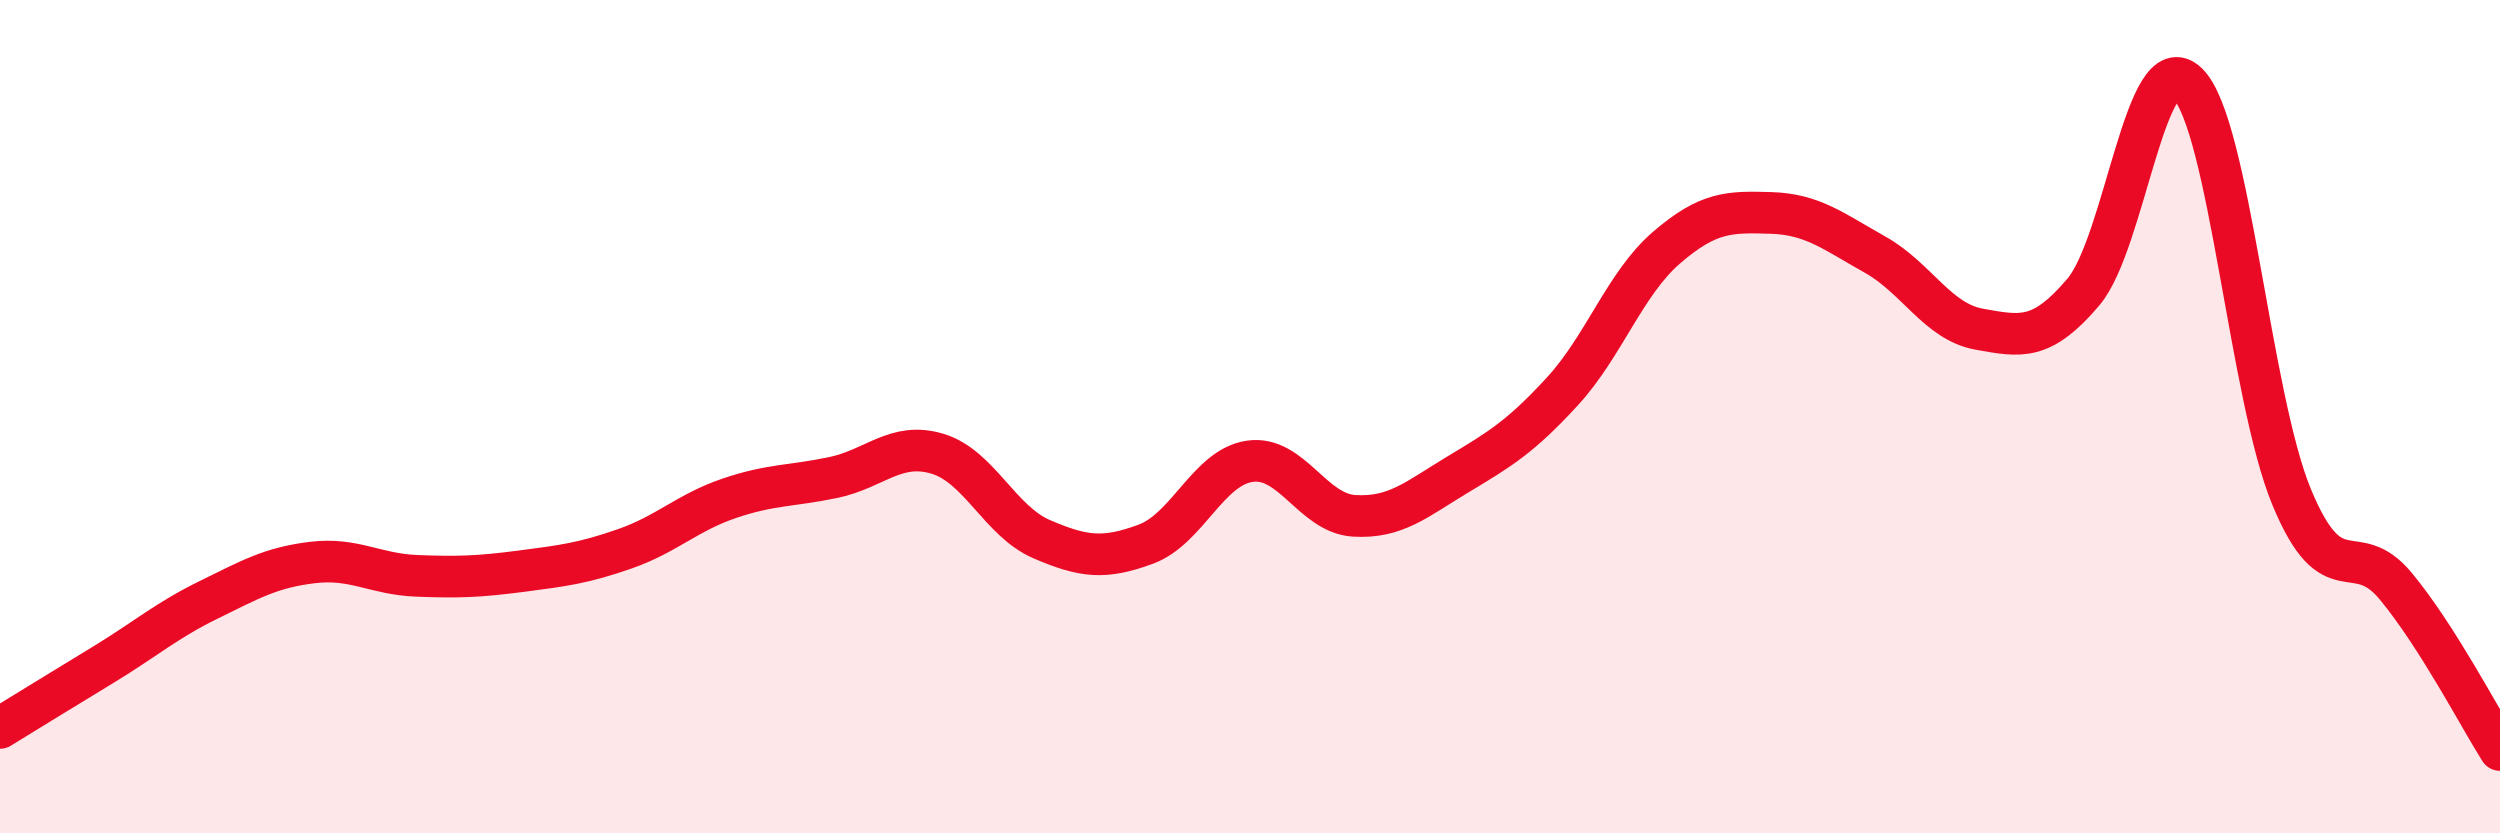
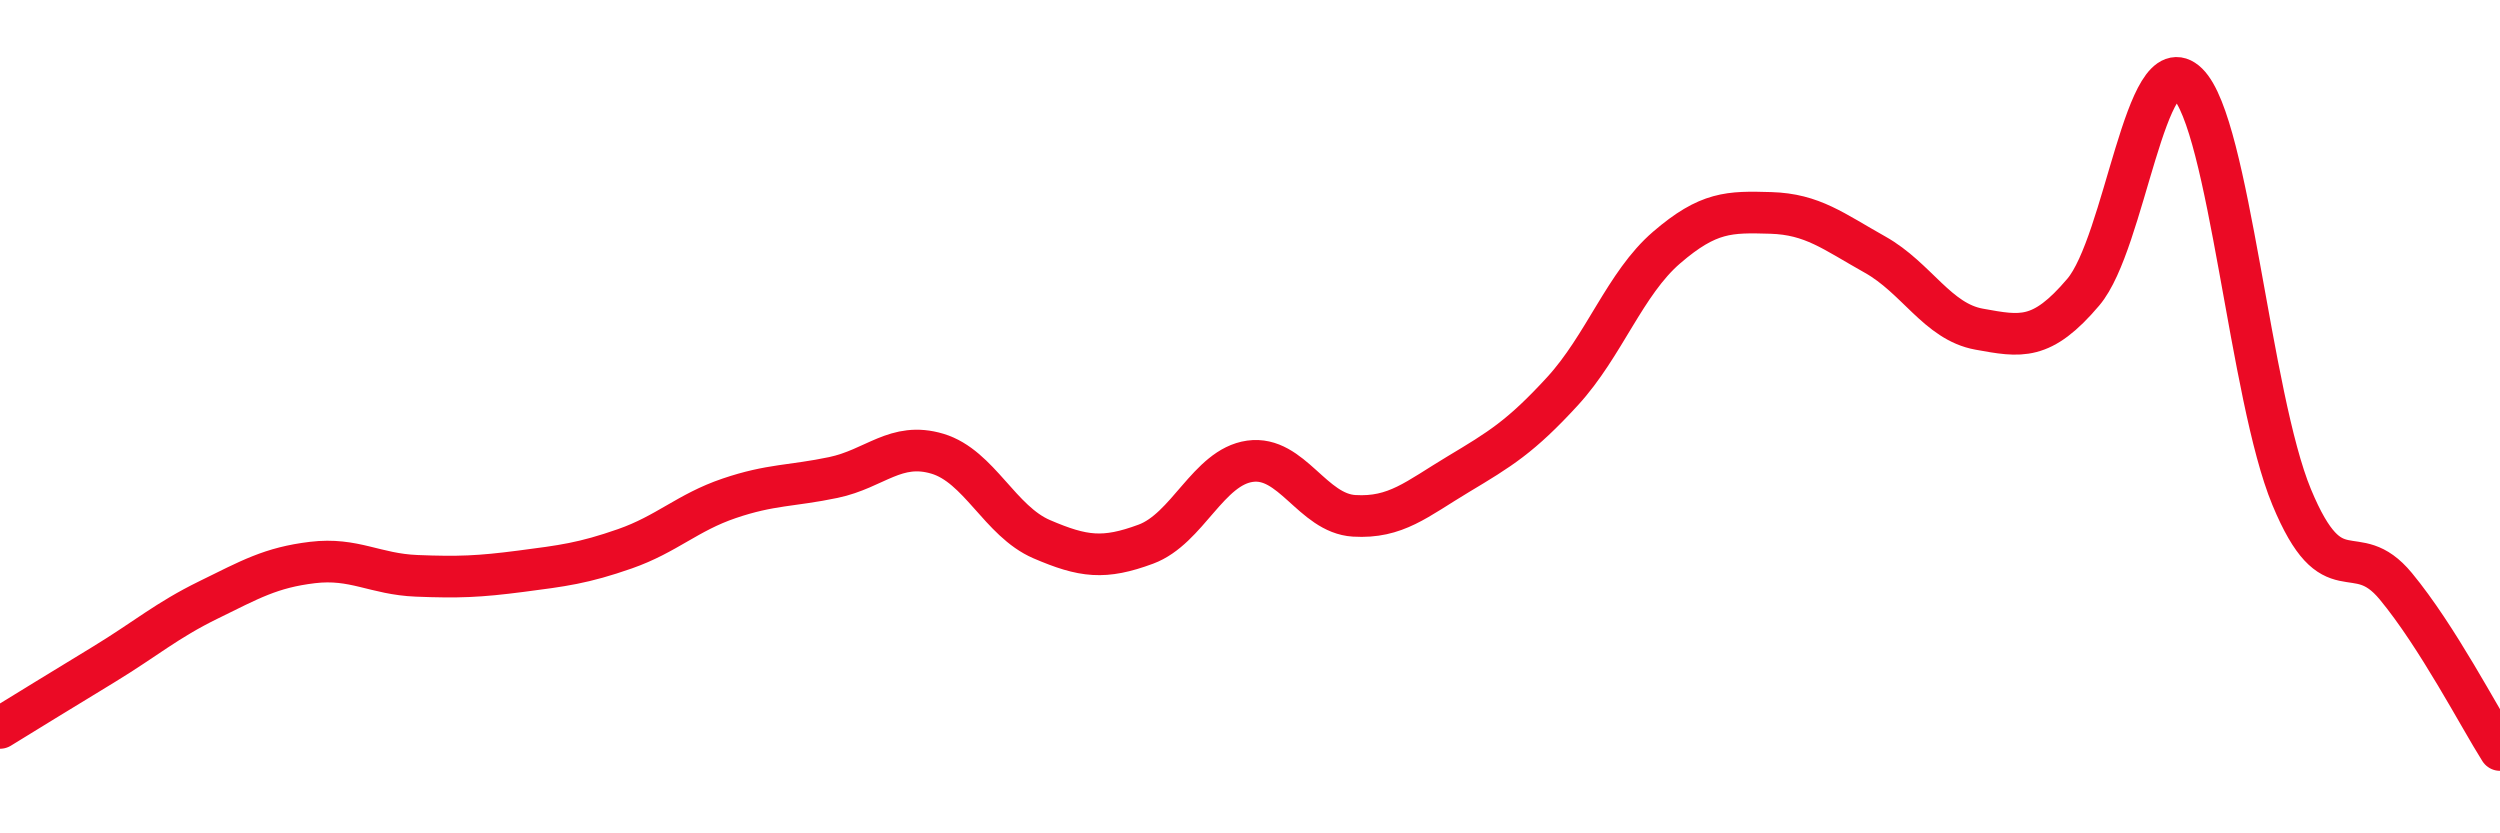
<svg xmlns="http://www.w3.org/2000/svg" width="60" height="20" viewBox="0 0 60 20">
-   <path d="M 0,17.47 C 0.5,17.16 1.5,16.55 2.5,15.94 C 3.5,15.33 4,14.89 5,14.4 C 6,13.91 6.5,13.62 7.5,13.5 C 8.5,13.38 9,13.78 10,13.82 C 11,13.86 11.5,13.84 12.5,13.71 C 13.5,13.58 14,13.52 15,13.17 C 16,12.82 16.5,12.3 17.5,11.96 C 18.5,11.62 19,11.67 20,11.46 C 21,11.25 21.5,10.59 22.5,10.89 C 23.5,11.19 24,12.51 25,12.94 C 26,13.37 26.5,13.43 27.5,13.06 C 28.5,12.69 29,11.21 30,11.07 C 31,10.93 31.5,12.32 32.5,12.38 C 33.5,12.44 34,11.98 35,11.38 C 36,10.78 36.5,10.48 37.5,9.39 C 38.5,8.3 39,6.8 40,5.94 C 41,5.08 41.5,5.08 42.5,5.11 C 43.5,5.14 44,5.55 45,6.11 C 46,6.67 46.5,7.72 47.5,7.9 C 48.5,8.08 49,8.19 50,7.01 C 51,5.83 51.5,1.02 52.5,2 C 53.5,2.98 54,9.52 55,11.93 C 56,14.34 56.5,12.86 57.5,14.07 C 58.5,15.28 59.5,17.21 60,18L60 20L0 20Z" fill="#EB0A25" opacity="0.1" stroke-linecap="round" stroke-linejoin="round" />
  <path d="M 0,17.47 C 0.5,17.16 1.5,16.55 2.5,15.94 C 3.5,15.33 4,14.89 5,14.4 C 6,13.91 6.5,13.62 7.5,13.5 C 8.5,13.38 9,13.78 10,13.82 C 11,13.86 11.5,13.84 12.5,13.71 C 13.5,13.58 14,13.52 15,13.17 C 16,12.82 16.5,12.3 17.5,11.96 C 18.5,11.62 19,11.67 20,11.46 C 21,11.25 21.5,10.59 22.5,10.89 C 23.5,11.19 24,12.51 25,12.94 C 26,13.37 26.5,13.43 27.5,13.06 C 28.5,12.69 29,11.21 30,11.07 C 31,10.93 31.5,12.32 32.5,12.38 C 33.5,12.44 34,11.98 35,11.38 C 36,10.78 36.5,10.48 37.5,9.39 C 38.5,8.3 39,6.8 40,5.94 C 41,5.08 41.5,5.08 42.5,5.11 C 43.5,5.14 44,5.55 45,6.11 C 46,6.67 46.5,7.72 47.5,7.9 C 48.5,8.08 49,8.19 50,7.01 C 51,5.83 51.5,1.02 52.5,2 C 53.5,2.98 54,9.52 55,11.93 C 56,14.34 56.5,12.86 57.5,14.07 C 58.5,15.28 59.5,17.21 60,18" stroke="#EB0A25" stroke-width="1" fill="none" stroke-linecap="round" stroke-linejoin="round" />
</svg>